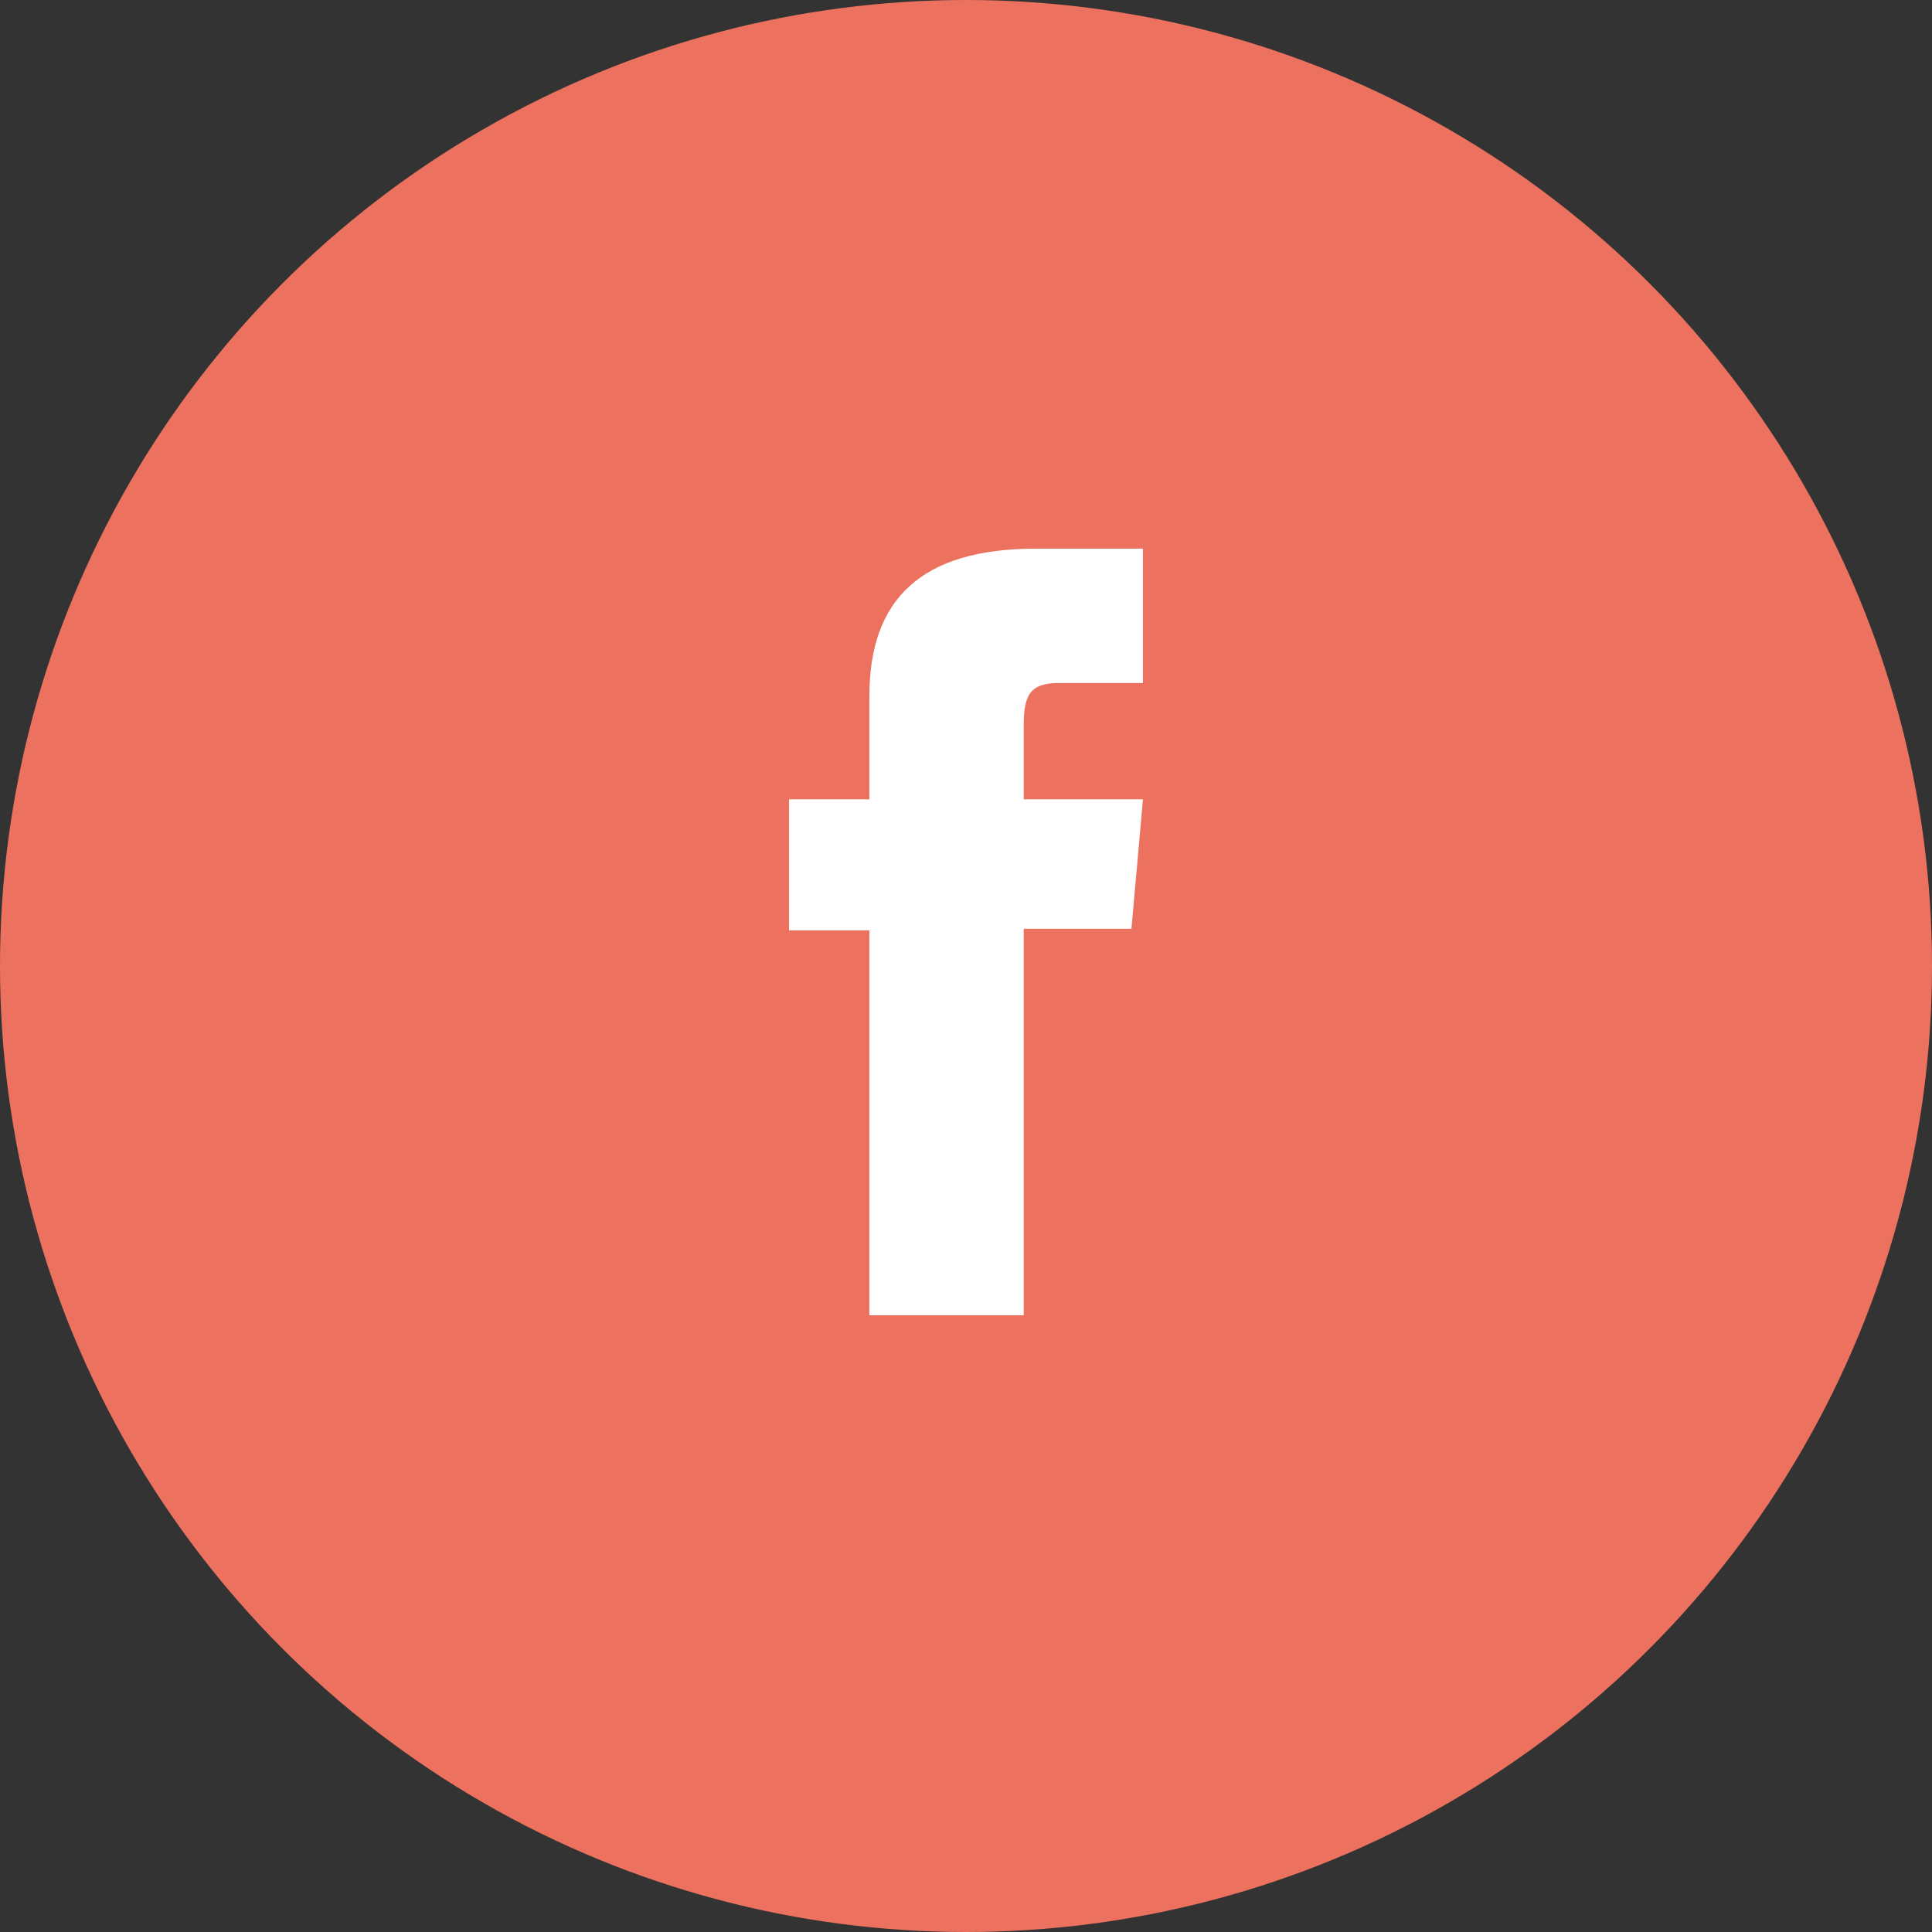
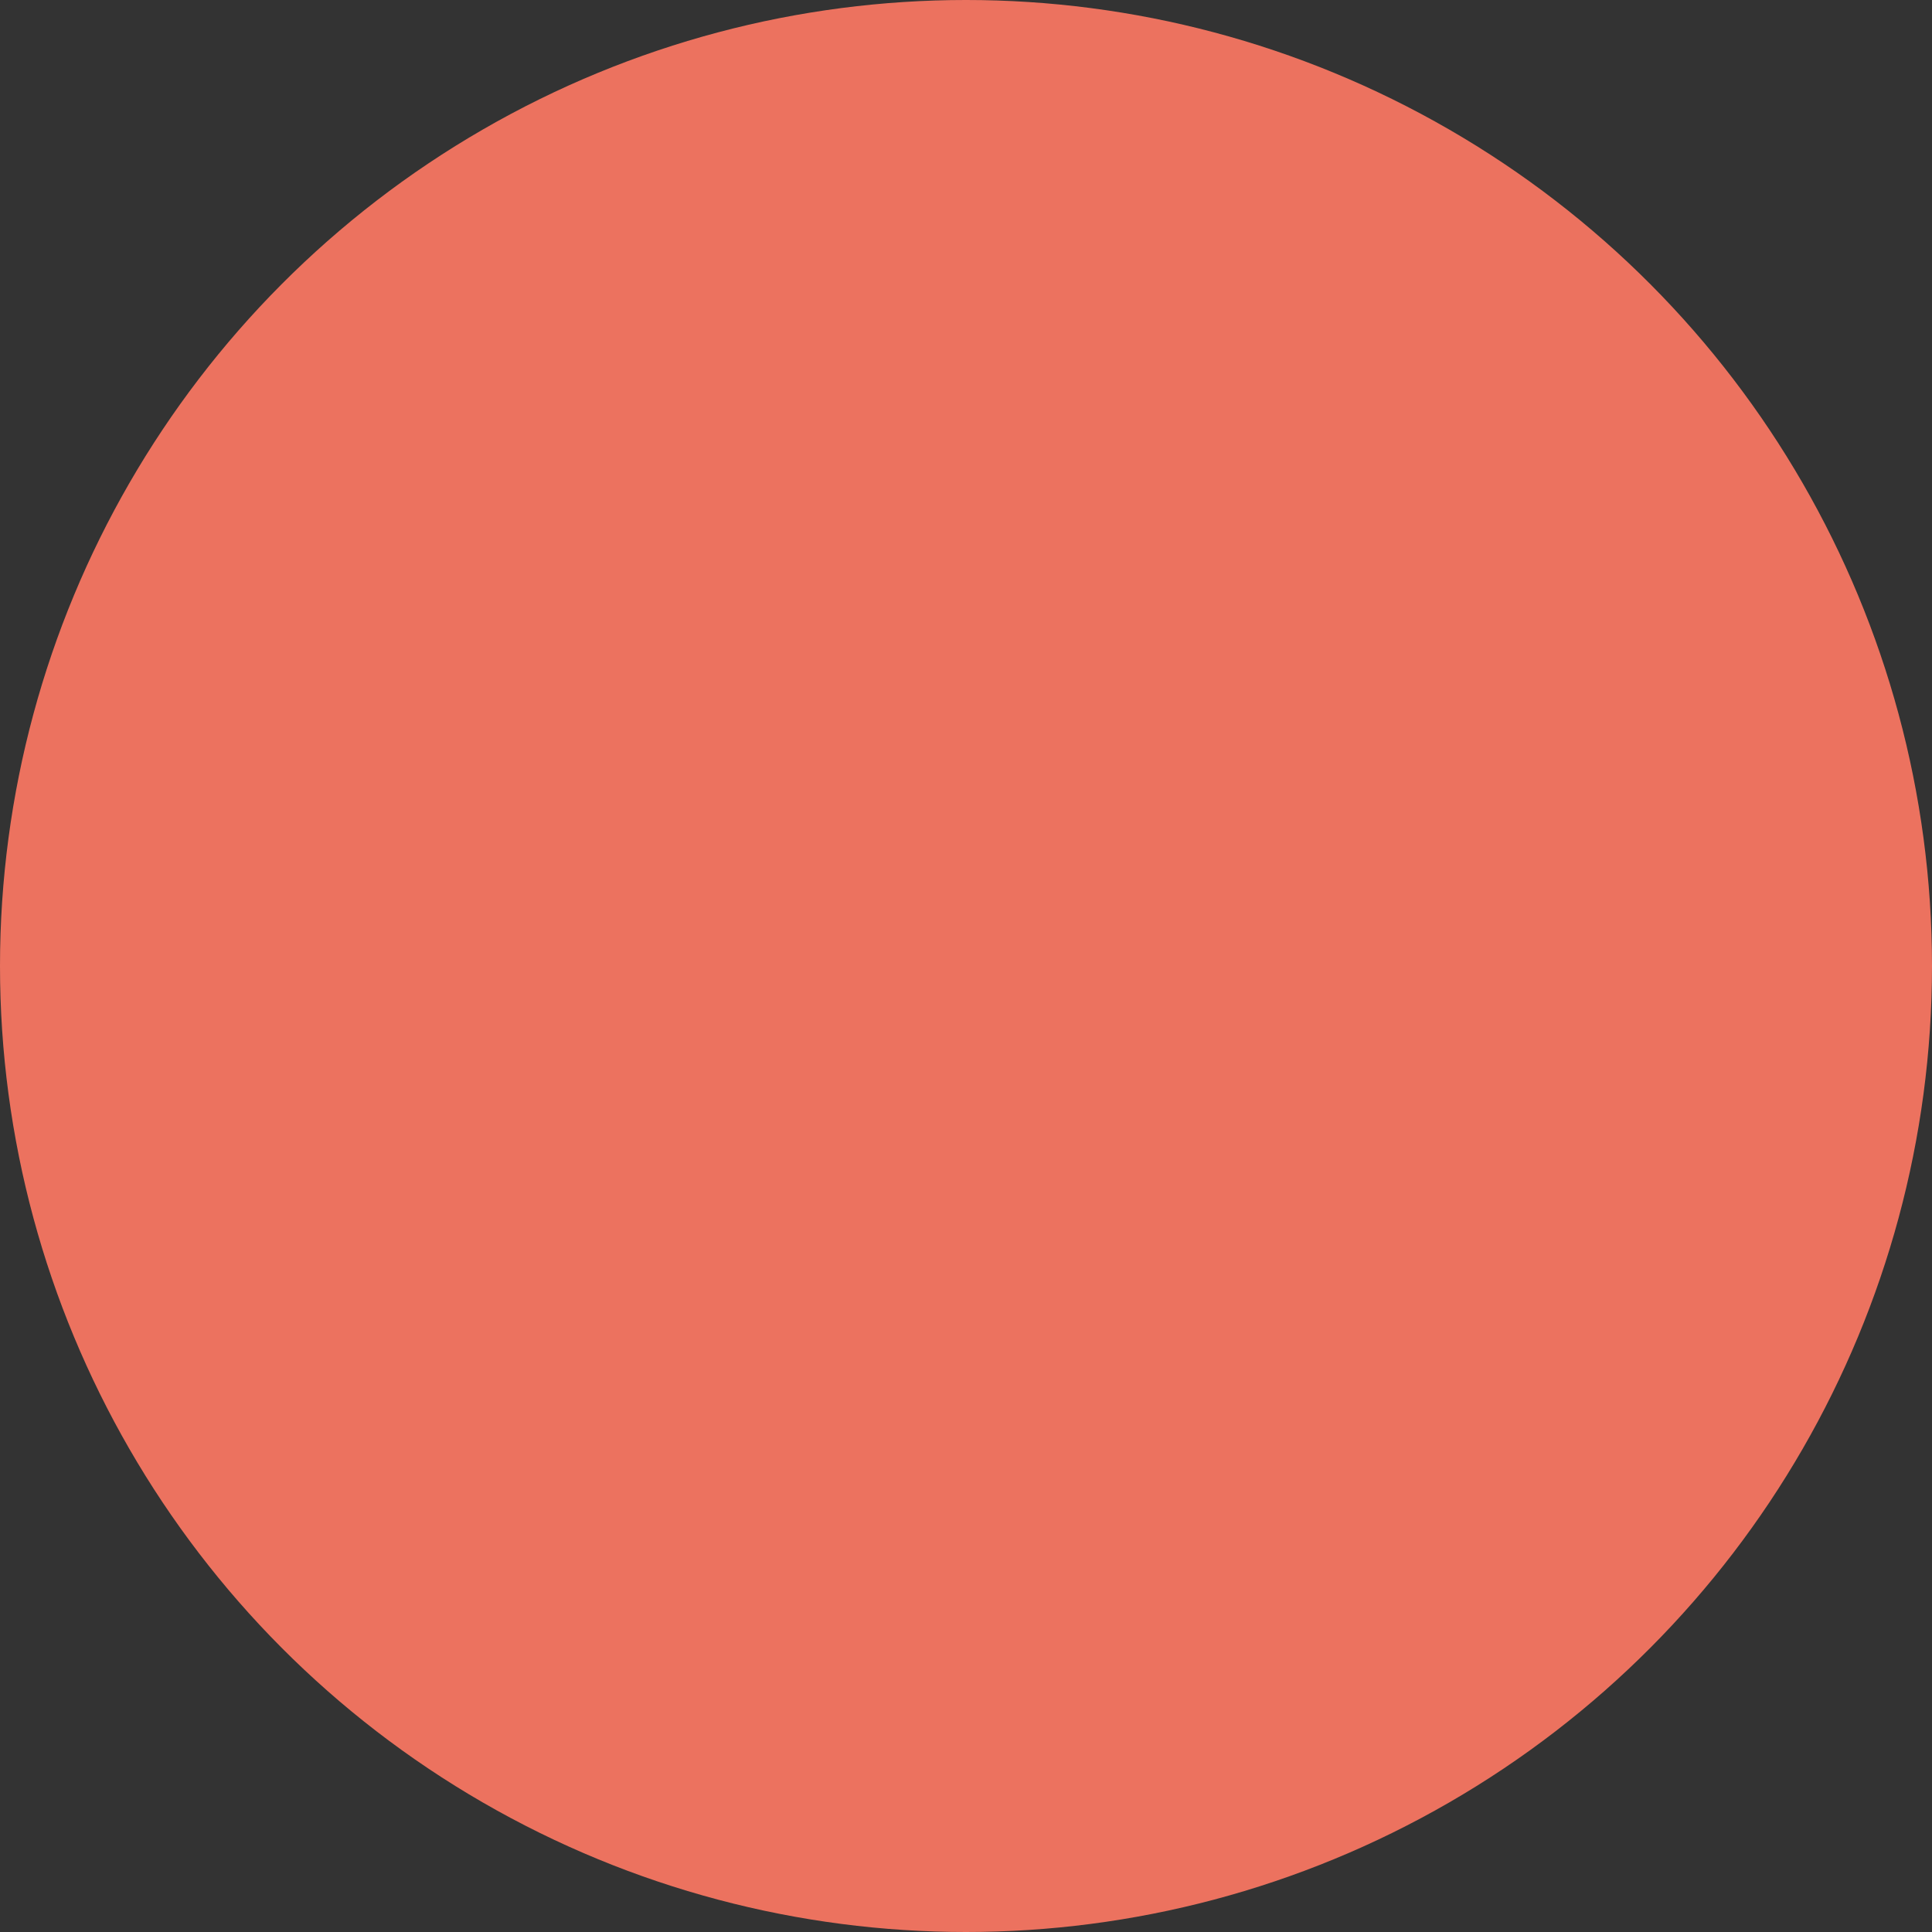
<svg xmlns="http://www.w3.org/2000/svg" width="46.884" height="46.884" viewBox="0 0 46.884 46.884">
  <rect x="0" y="0" width="46.884" height="46.884" fill="#333333" stroke="none" />
  <g transform="translate(-1453.339 -6983.262)">
    <circle cx="23.442" cy="23.442" r="23.442" fill="#ec725f" transform="translate(1453.339 6983.262)" />
-     <path fill="#fff" d="M1474.436 7015.18h3.746v-9.38h2.614l.279-3.141h-2.893v-1.789c0-.741.149-1.034.865-1.034h2.028v-3.26h-2.594c-2.788 0-4.045 1.228-4.045 3.578v2.505h-1.949v3.18h1.949Z" />
  </g>
</svg>